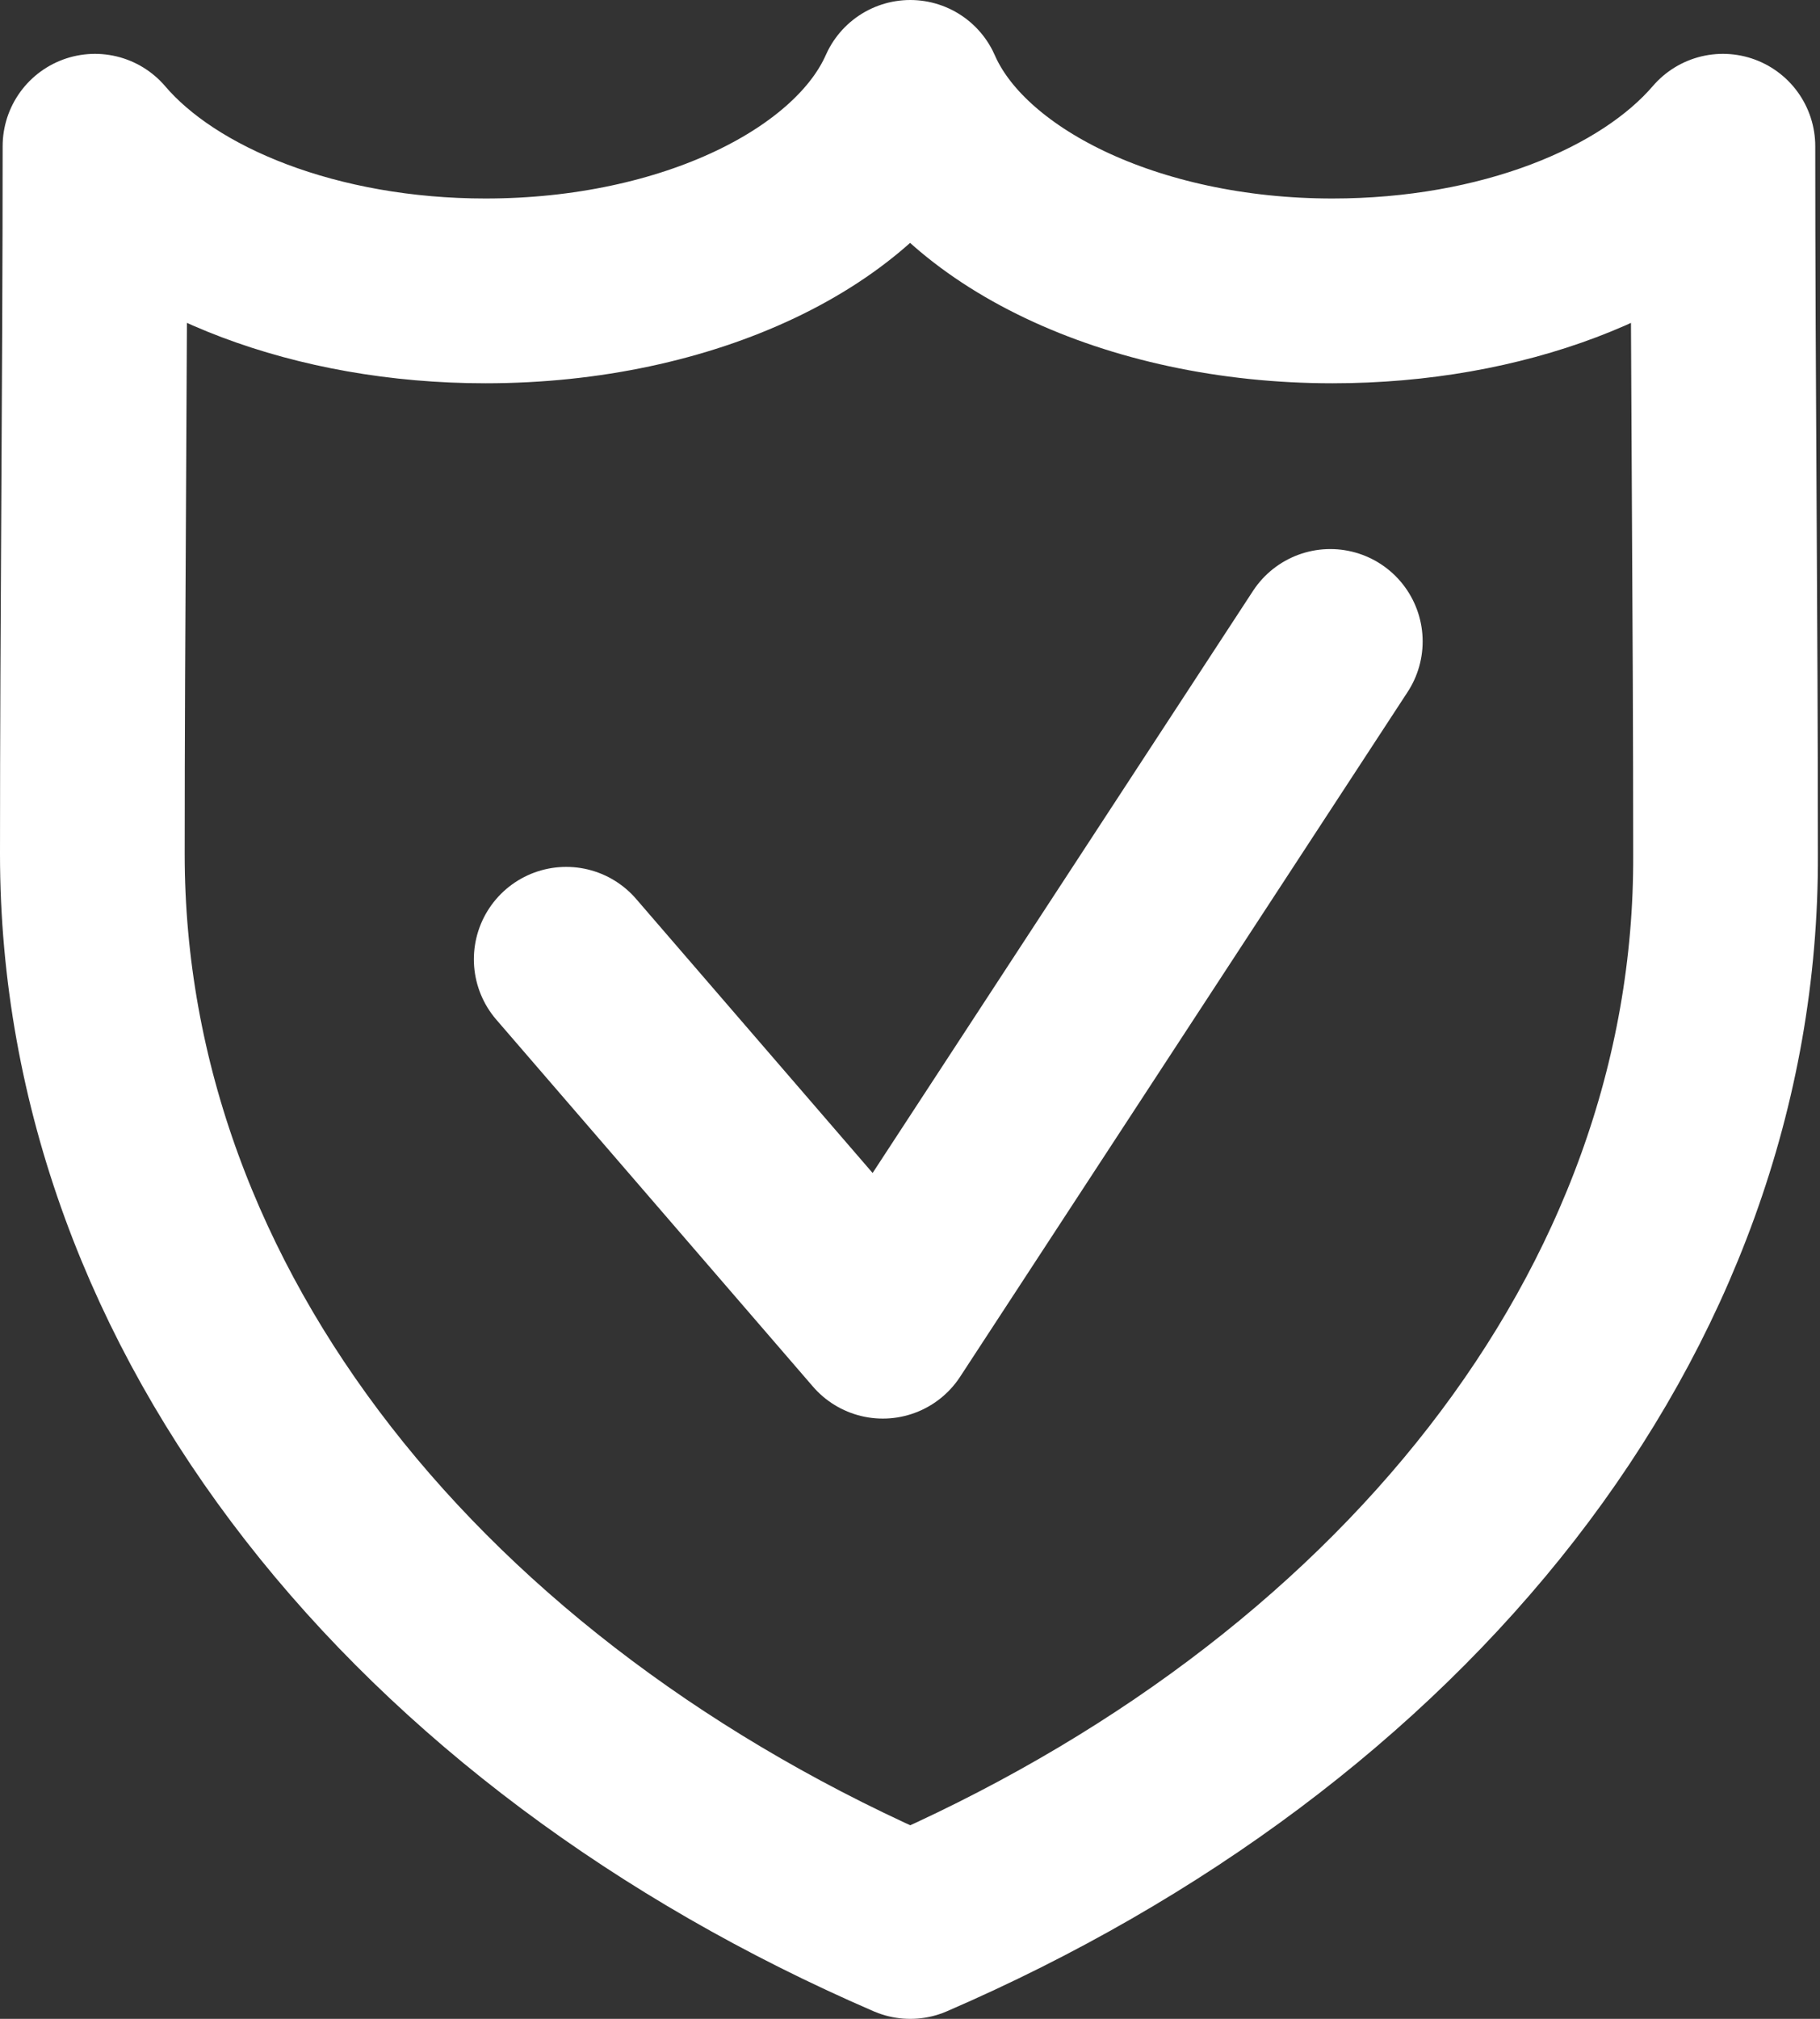
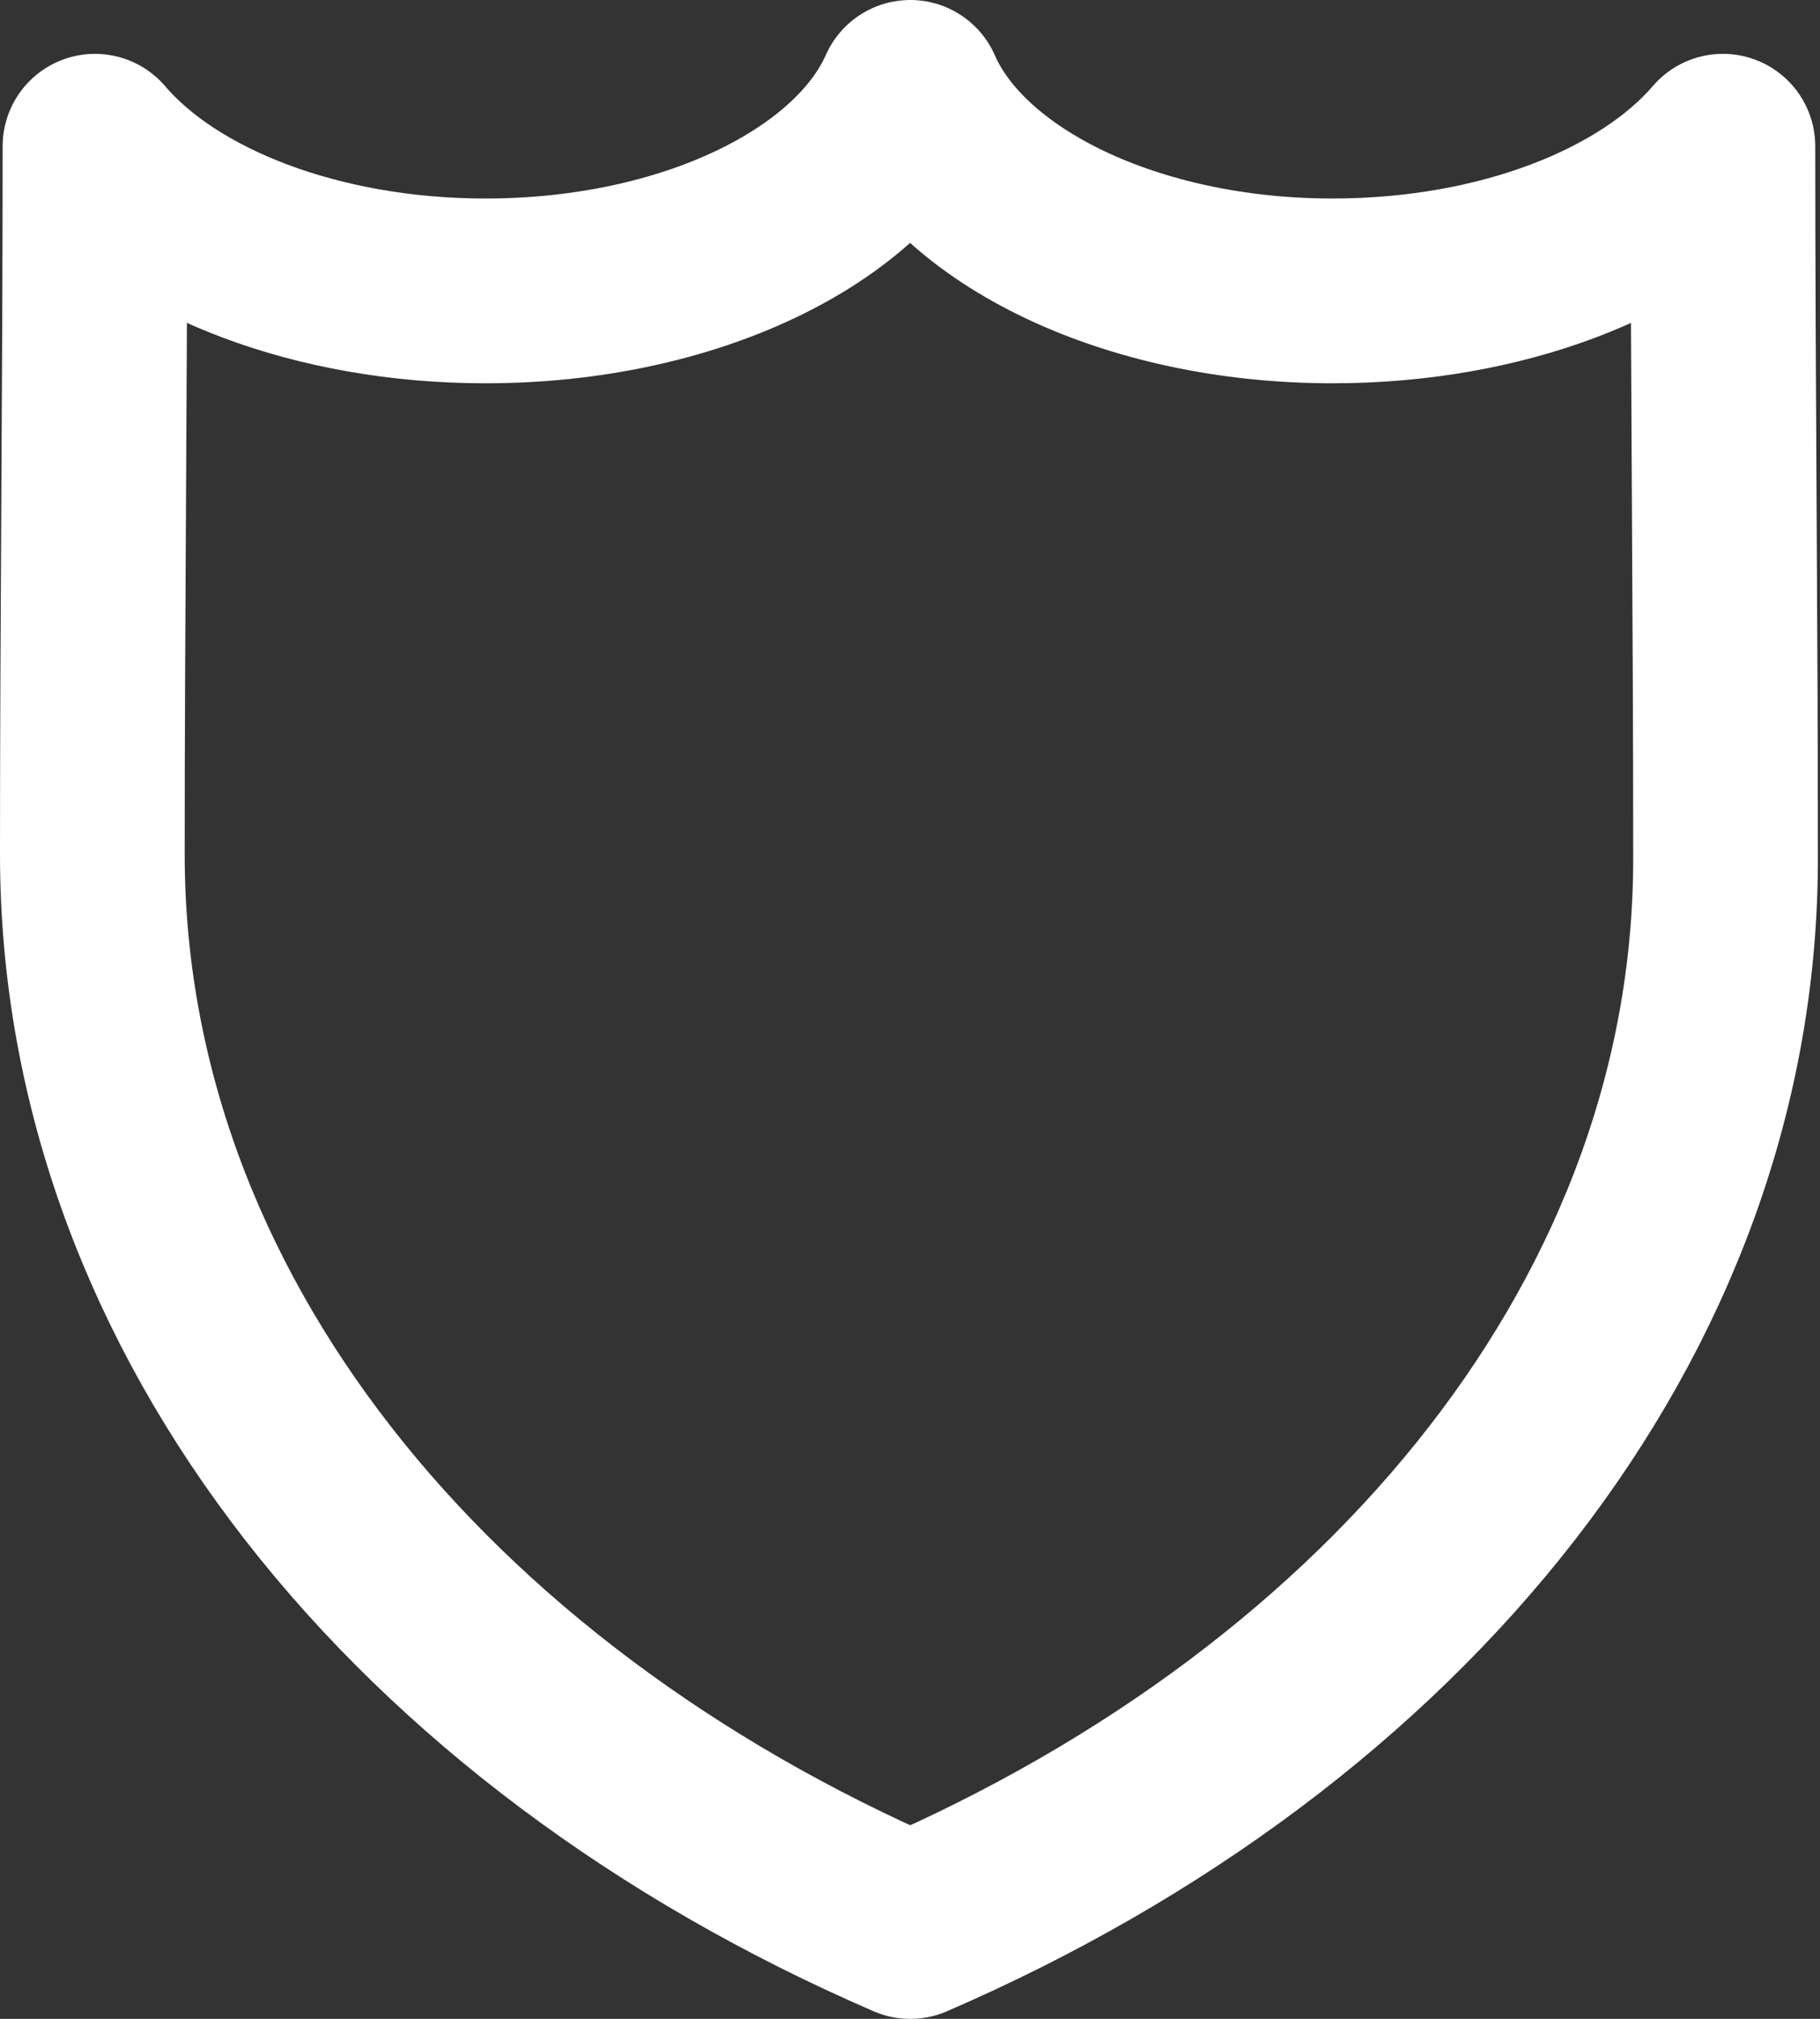
<svg xmlns="http://www.w3.org/2000/svg" viewBox="0 0 34.49 38.24">
  <rect x="0" y="0" width="34.49" height="38.24" fill="#333333" stroke="none" />
  <defs>
    <clipPath id="a" transform="translate(0 0)">
      <rect width="34.49" height="38.24" style="fill:none" />
    </clipPath>
  </defs>
  <title>insurance-info-tools</title>
  <g style="clip-path:url(#a)">
    <path d="M17.25,36.49c-9.25-4-15.5-11.6-15.5-20.31,0-4.47.05-8.94.05-13.41C3.19,4.4,6,5.51,9.2,5.51c3.85,0,7.09-1.59,8.05-3.76.95,2.17,4.19,3.76,8,3.76,3.22,0,6-1.11,7.4-2.74,0,4.47.05,8.94.05,13.41C32.74,24.89,26.5,32.49,17.25,36.49Z" transform="translate(0 0)" style="fill:none;stroke:#fff;stroke-linecap:round;stroke-linejoin:round;stroke-width:3.5px" />
-     <polyline points="10.73 18.17 16.73 25.12 25.21 12.15" style="fill:none;stroke:#fff;stroke-linecap:round;stroke-linejoin:round;stroke-width:3.5px" />
  </g>
</svg>